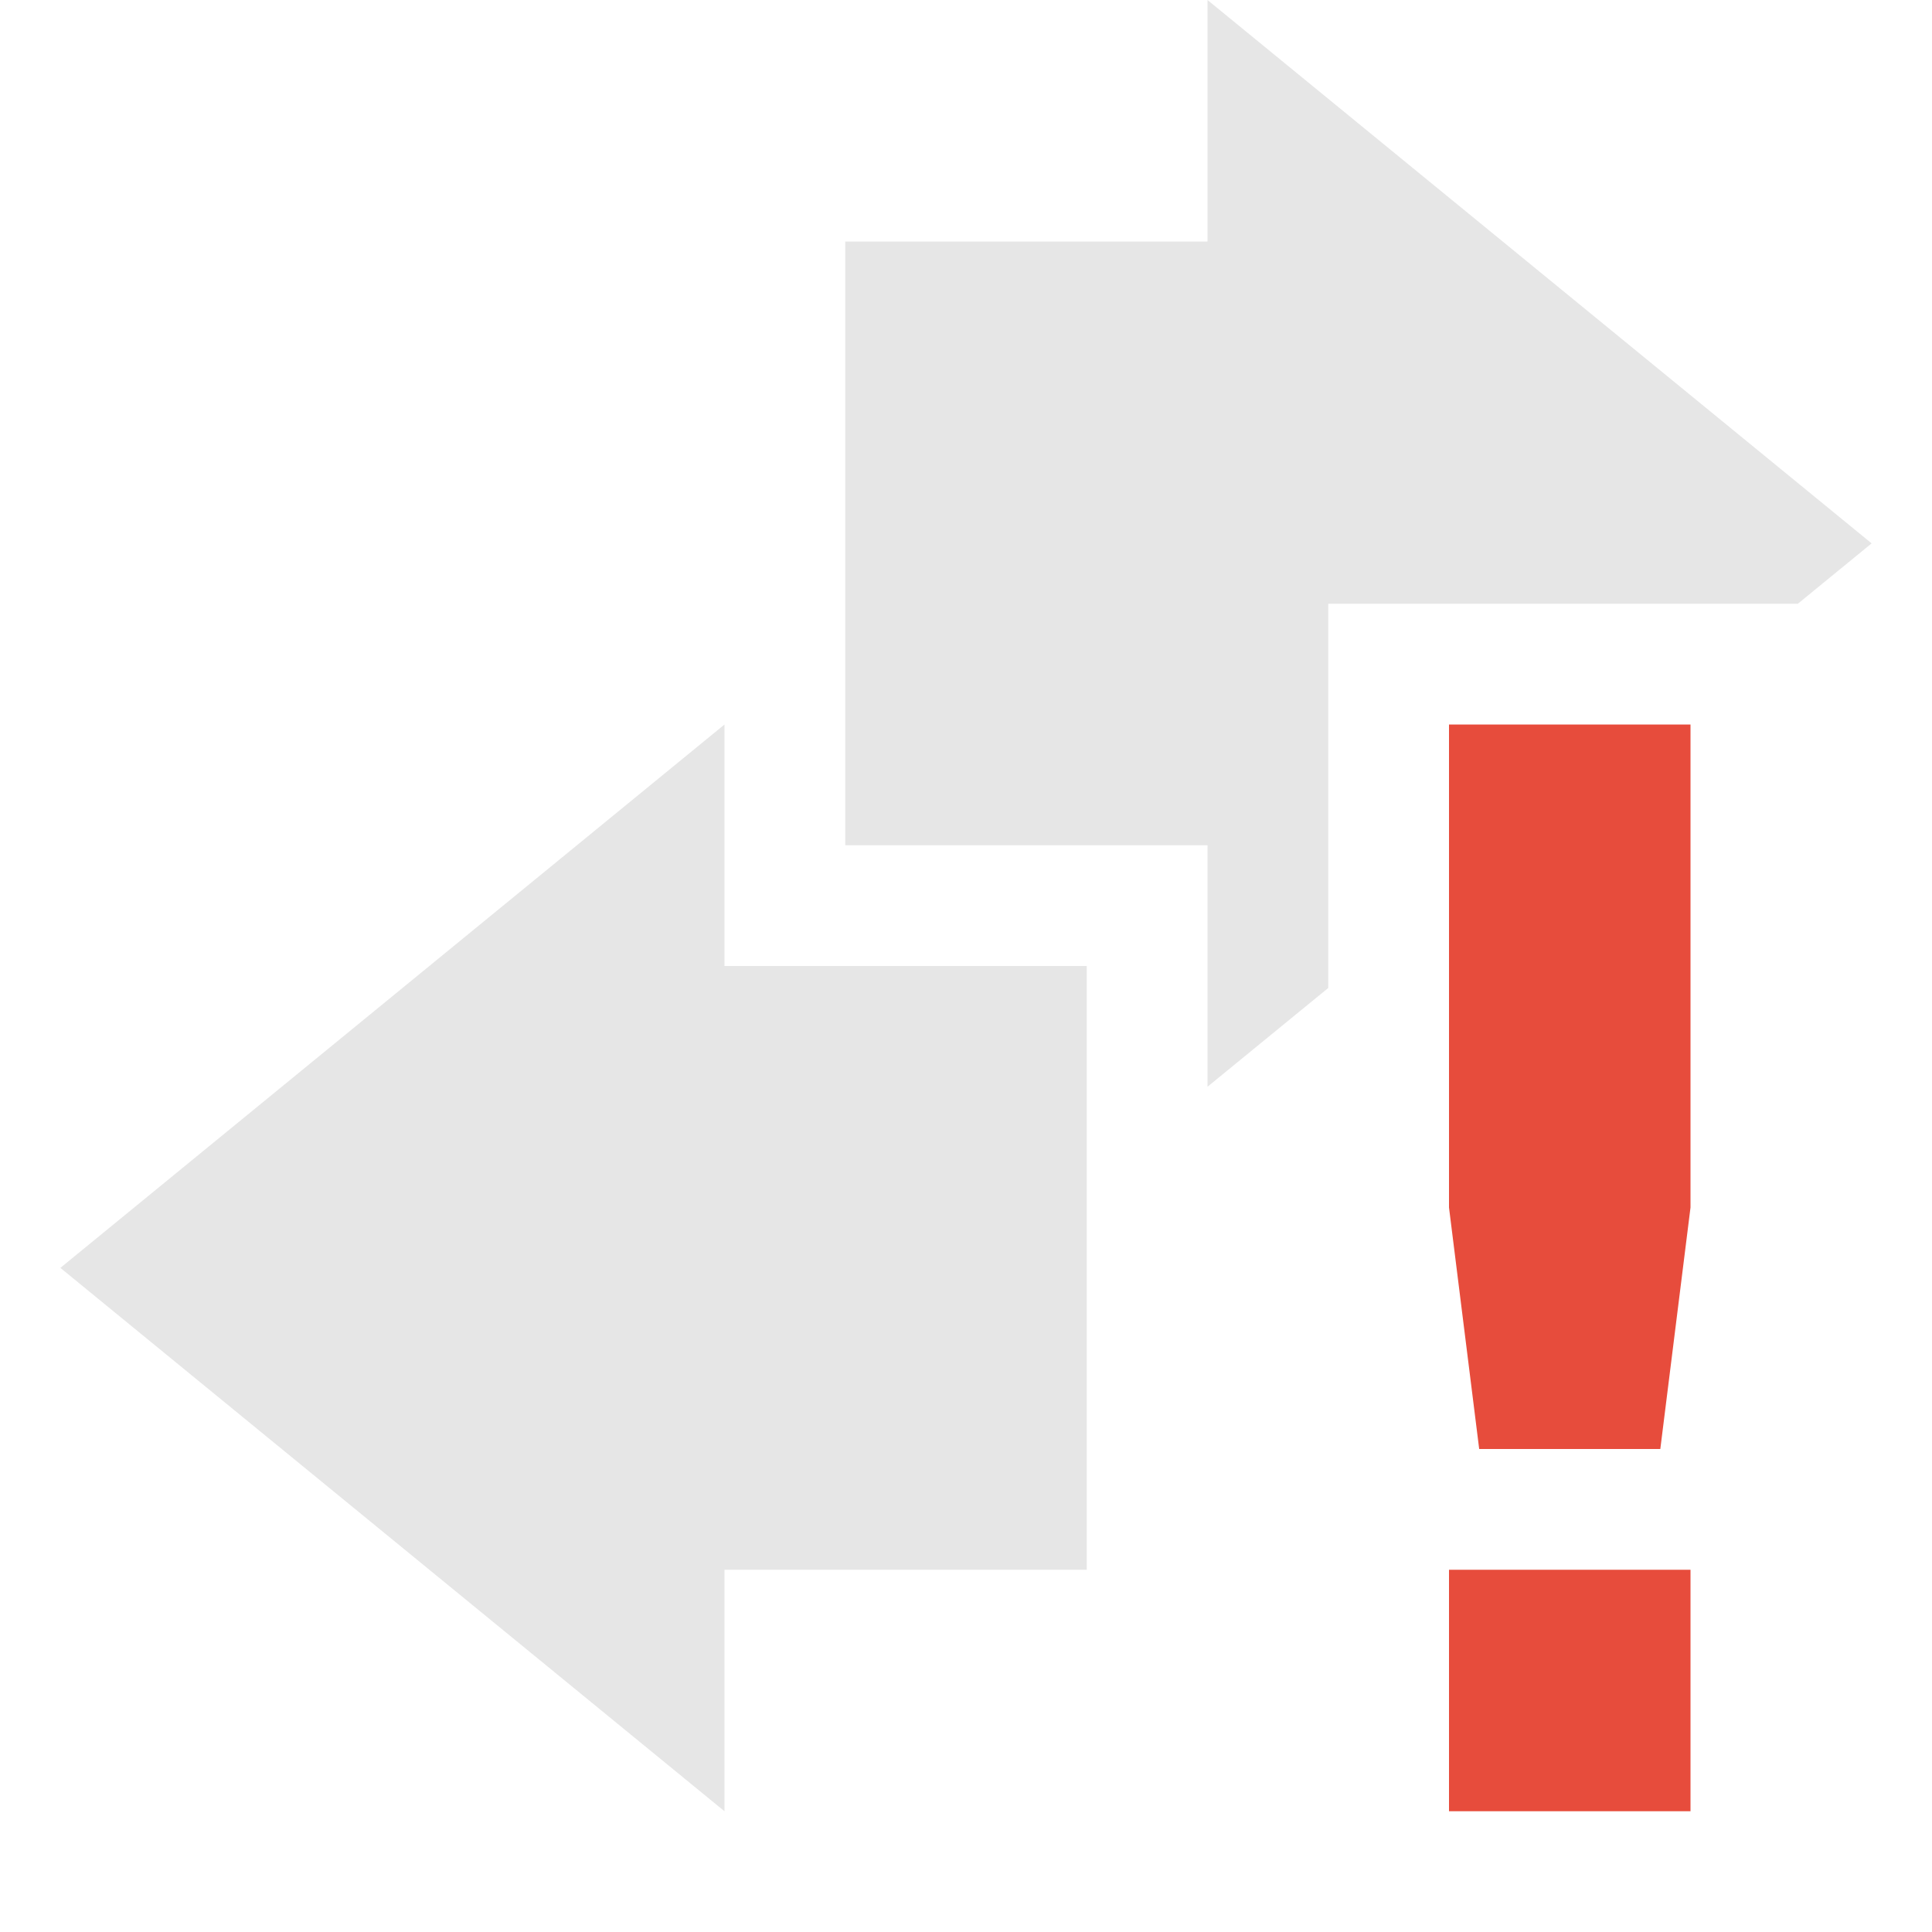
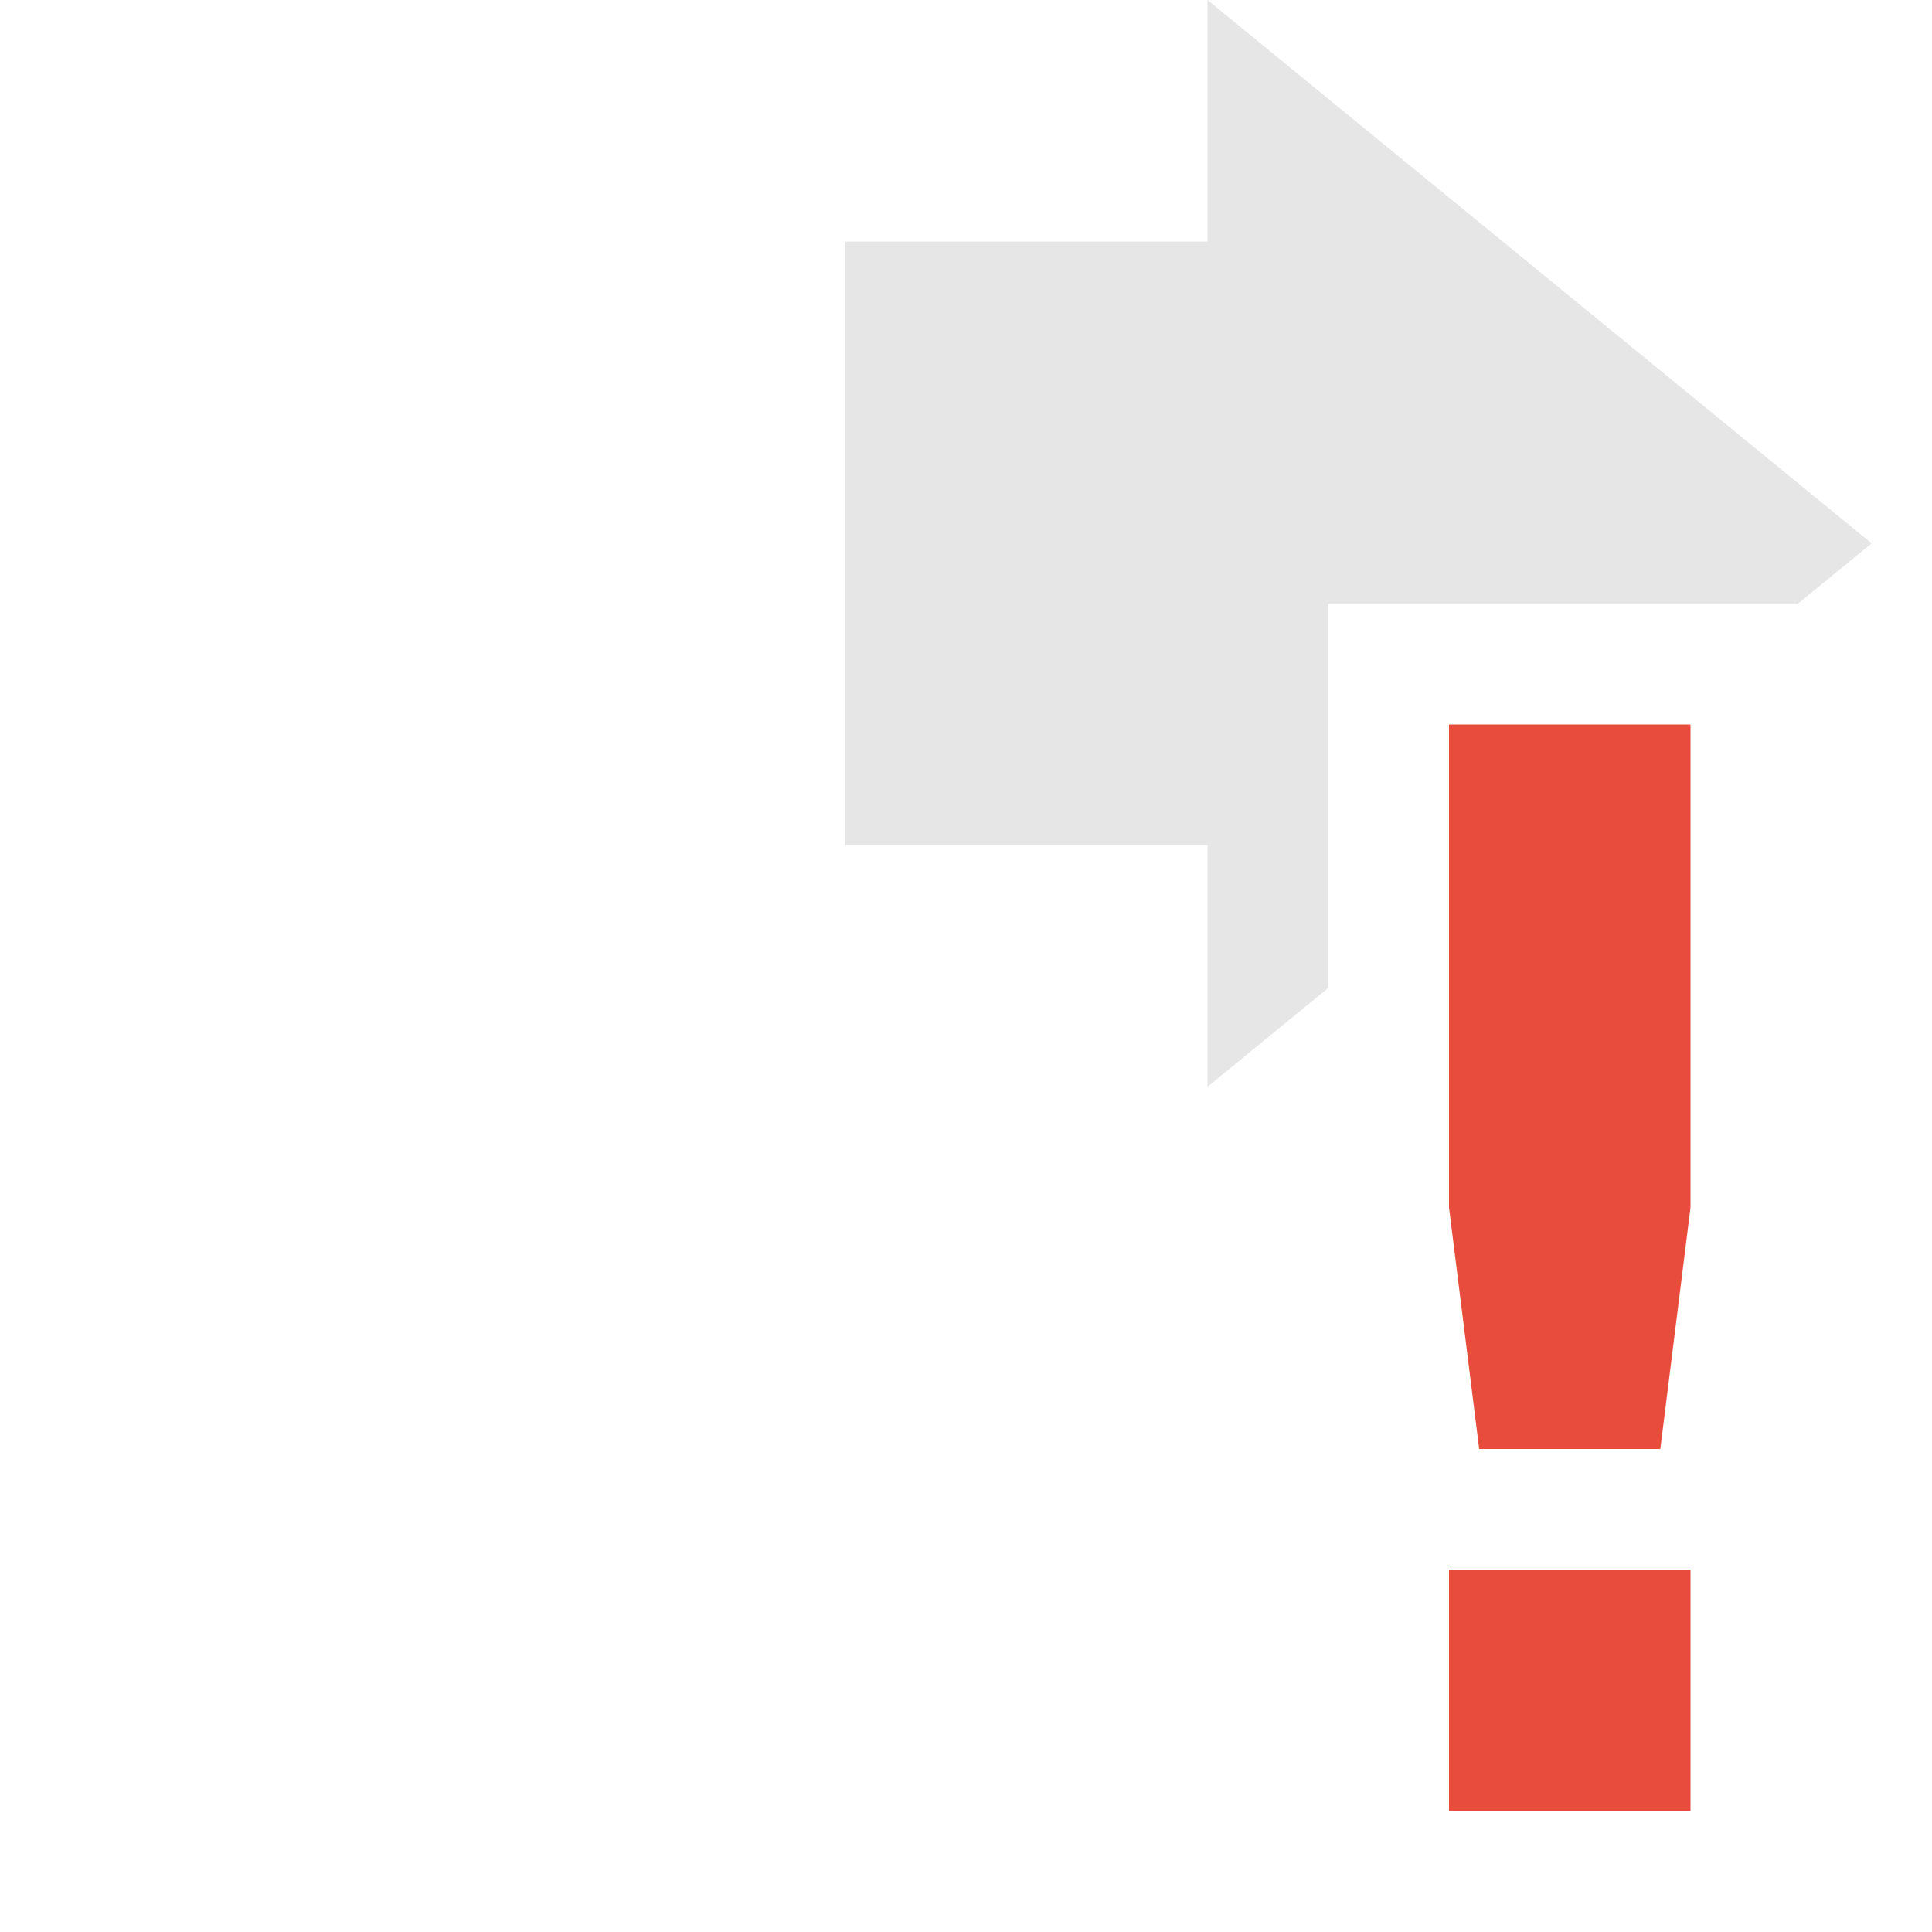
<svg xmlns="http://www.w3.org/2000/svg" width="16" height="16">
  <path d="M10 0v2H7v5h3v2l1-.818V5h3.889l.611-.5L10 0z" fill="#aaaaaa" opacity=".3" />
-   <path d="M6 6L.5 10.5 6 15v-2h3V8H6z" fill="#aaaaaa" opacity=".3" />
  <path class="warning" d="M12 6v4l.25 2h1.5l.25-2V6zm0 7v2h2v-2z" fill="#e74c3c" />
</svg>